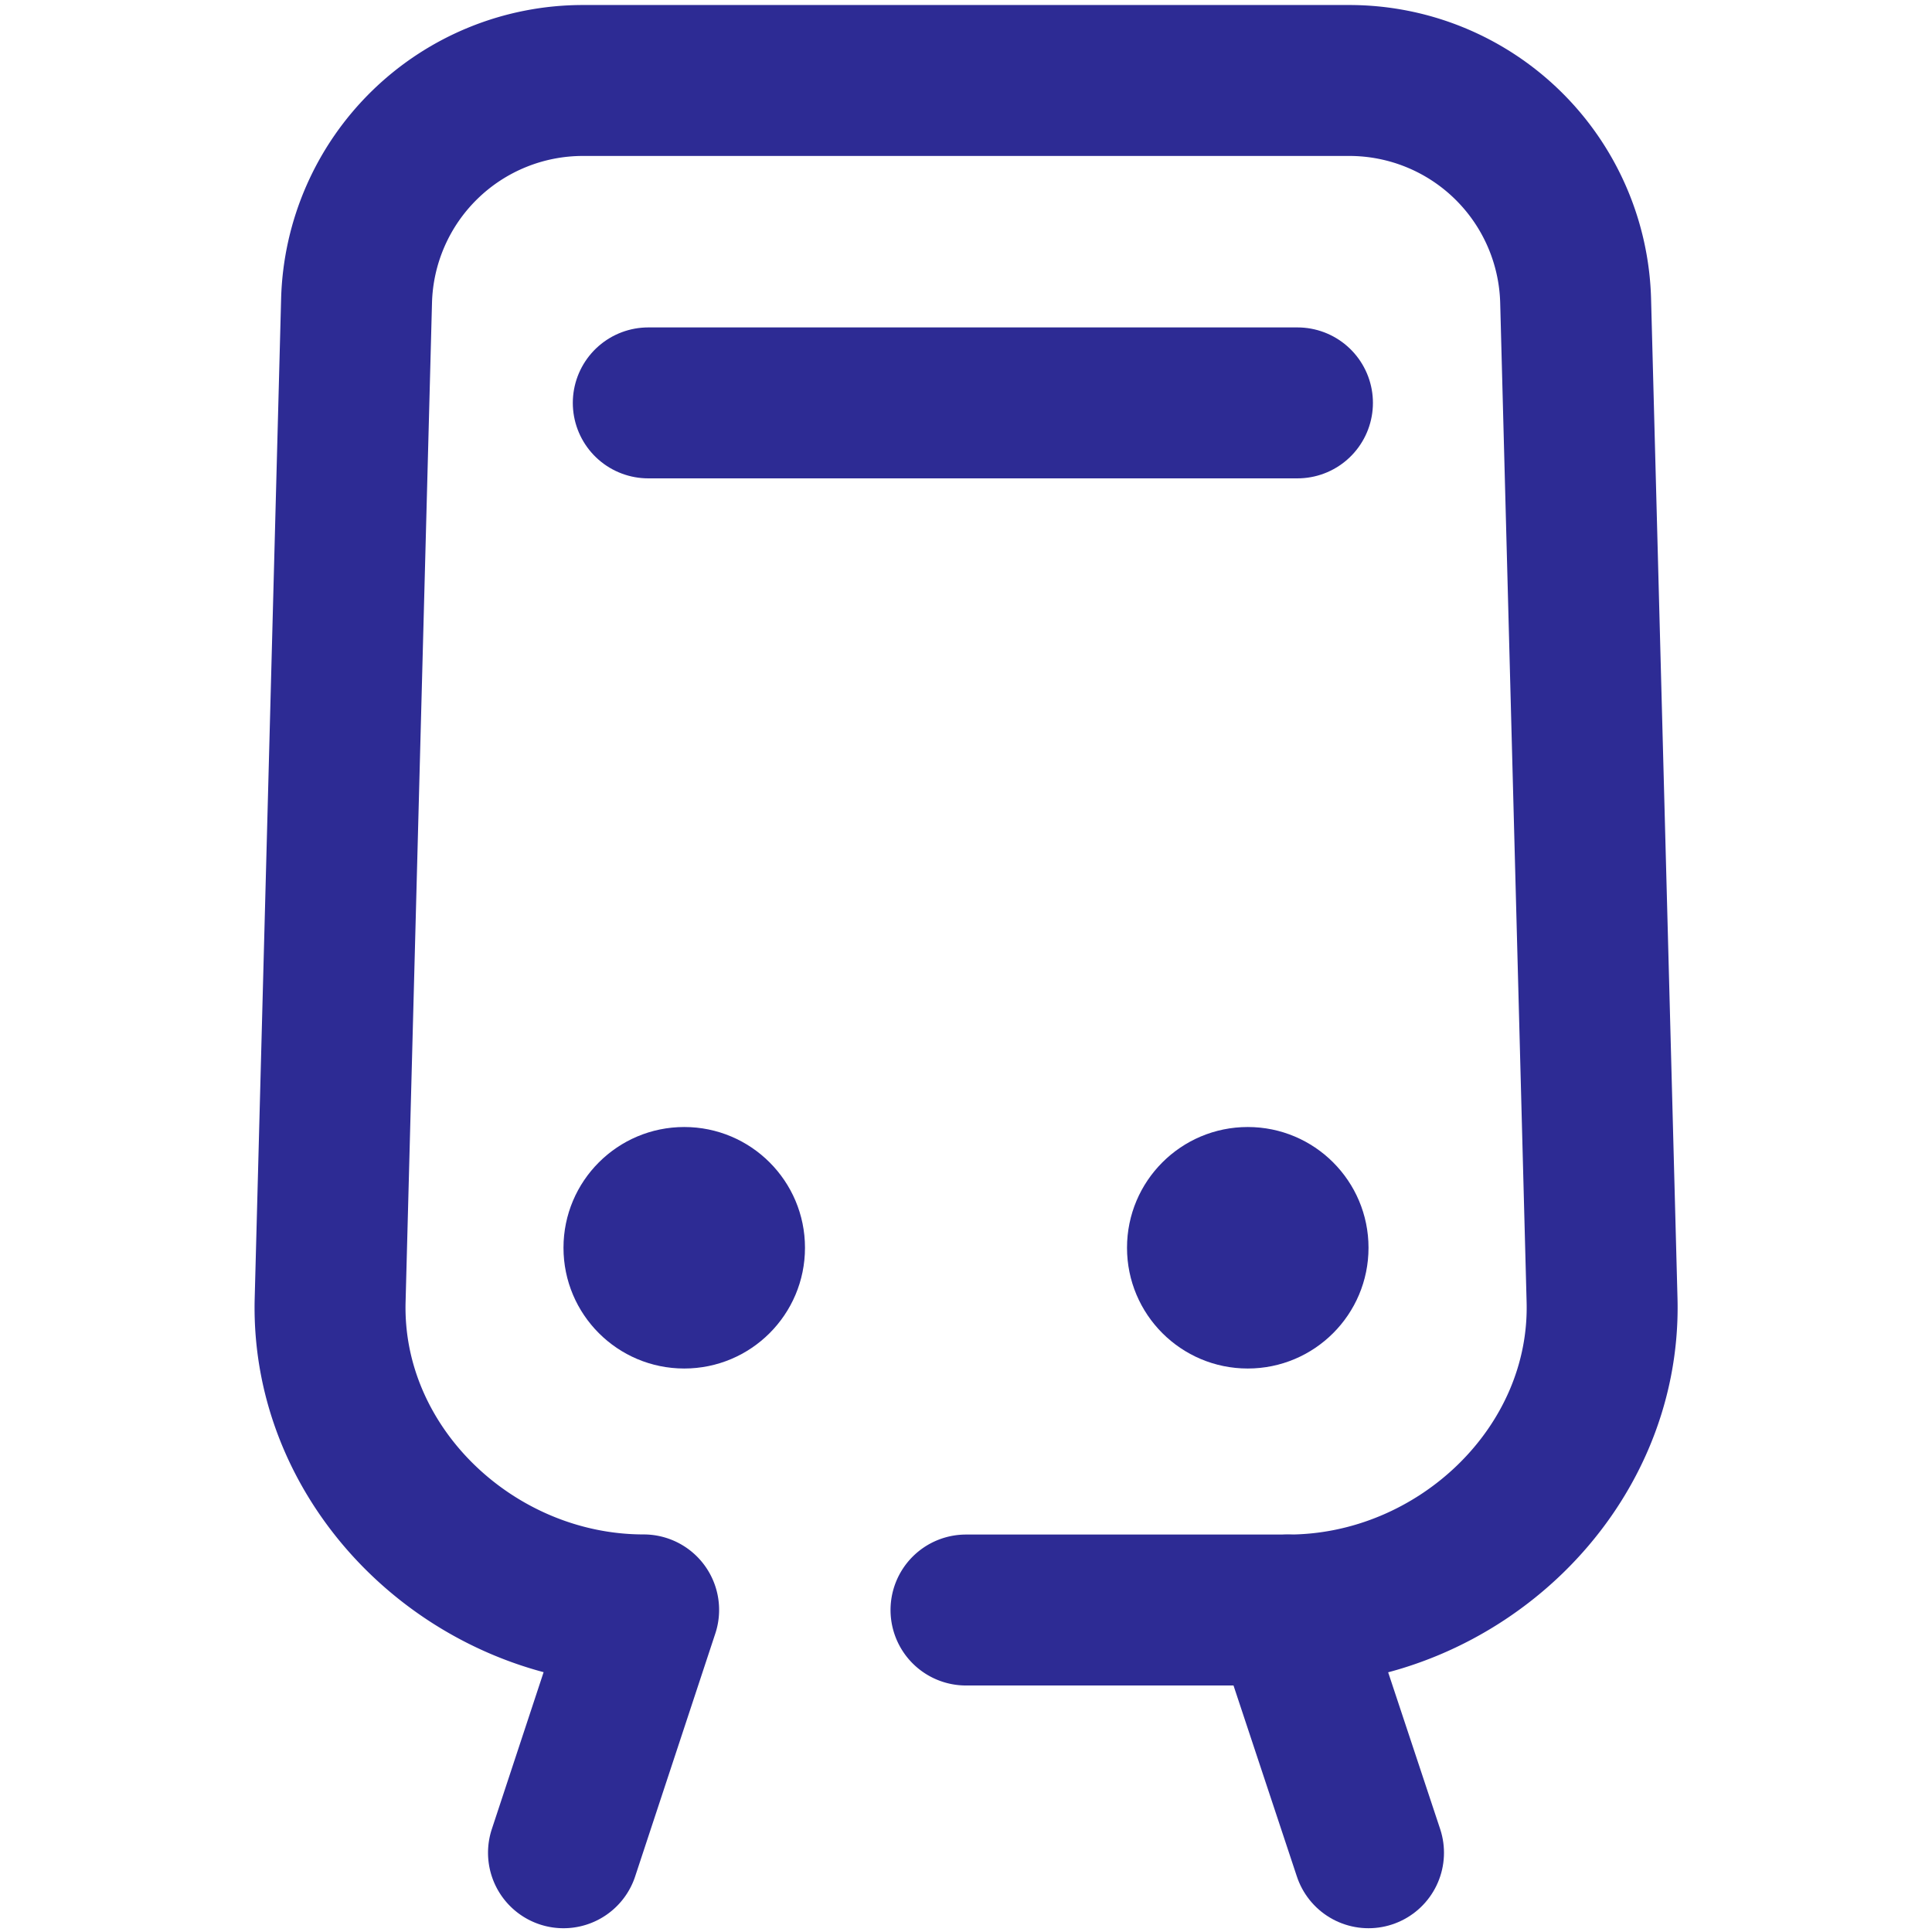
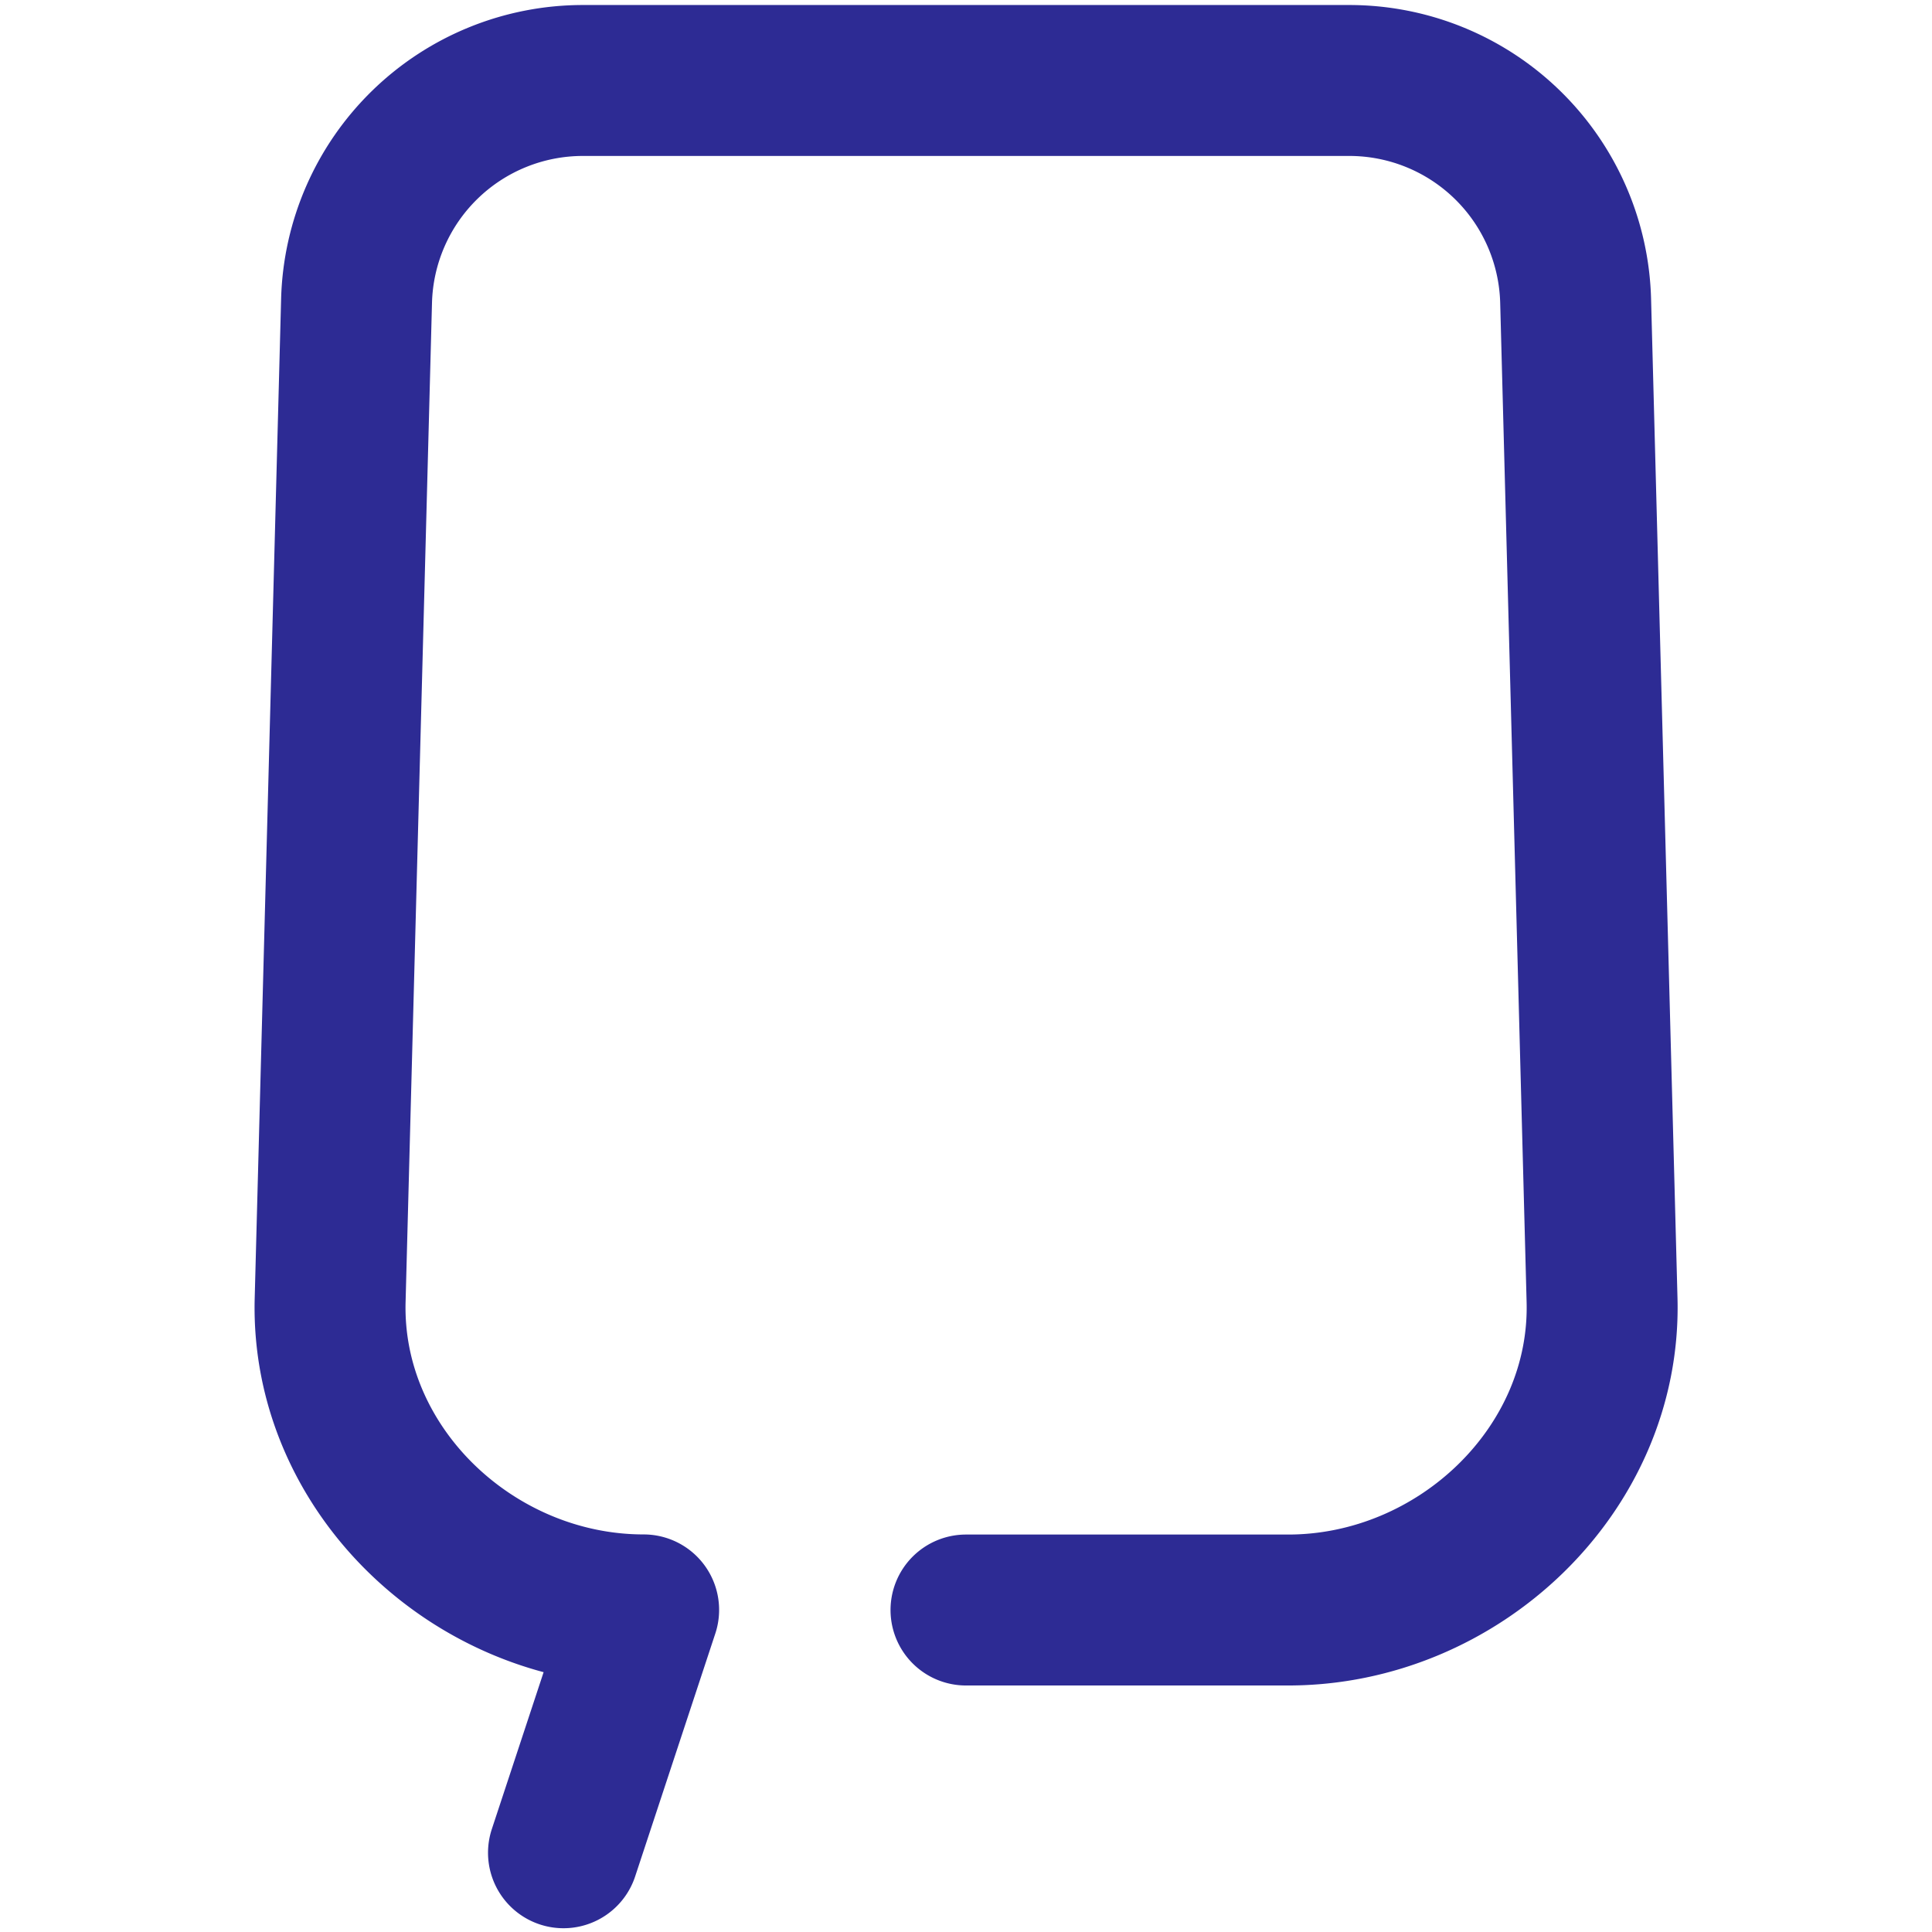
<svg xmlns="http://www.w3.org/2000/svg" viewBox="0 0 512 512">
  <defs>
    <style>.cls-1,.cls-2{fill:#2d2b94;}.cls-1{opacity:0;}.cls-3,.cls-4{fill:none;stroke:#2d2b94;stroke-linecap:round;stroke-width:40px;}.cls-3{stroke-miterlimit:10;}.cls-4{stroke-linejoin:round;}</style>
  </defs>
  <g id="Layer_2" data-name="Layer 2">
    <g id="Icons">
-       <rect class="cls-1" width="512" height="512" />
-       <circle class="cls-2" cx="181.33" cy="330.67" r="32" />
-       <circle class="cls-2" cx="330.67" cy="330.67" r="32" />
-       <line class="cls-3" x1="171.8" y1="106.77" x2="343.84" y2="106.77" />
-       <line class="cls-3" x1="341.33" y1="426.67" x2="362.67" y2="491" />
      <path class="cls-4" d="M149.33,491l21.24-64.36c-45,0-84.26-37.09-83.08-82.08l7-264.81a60,60,0,0,1,60-58.42H357.56a60,60,0,0,1,60,58.42l7,264.81c1.18,45-38.17,82.11-83.18,82.11H256" />
    </g>
  </g>
</svg>